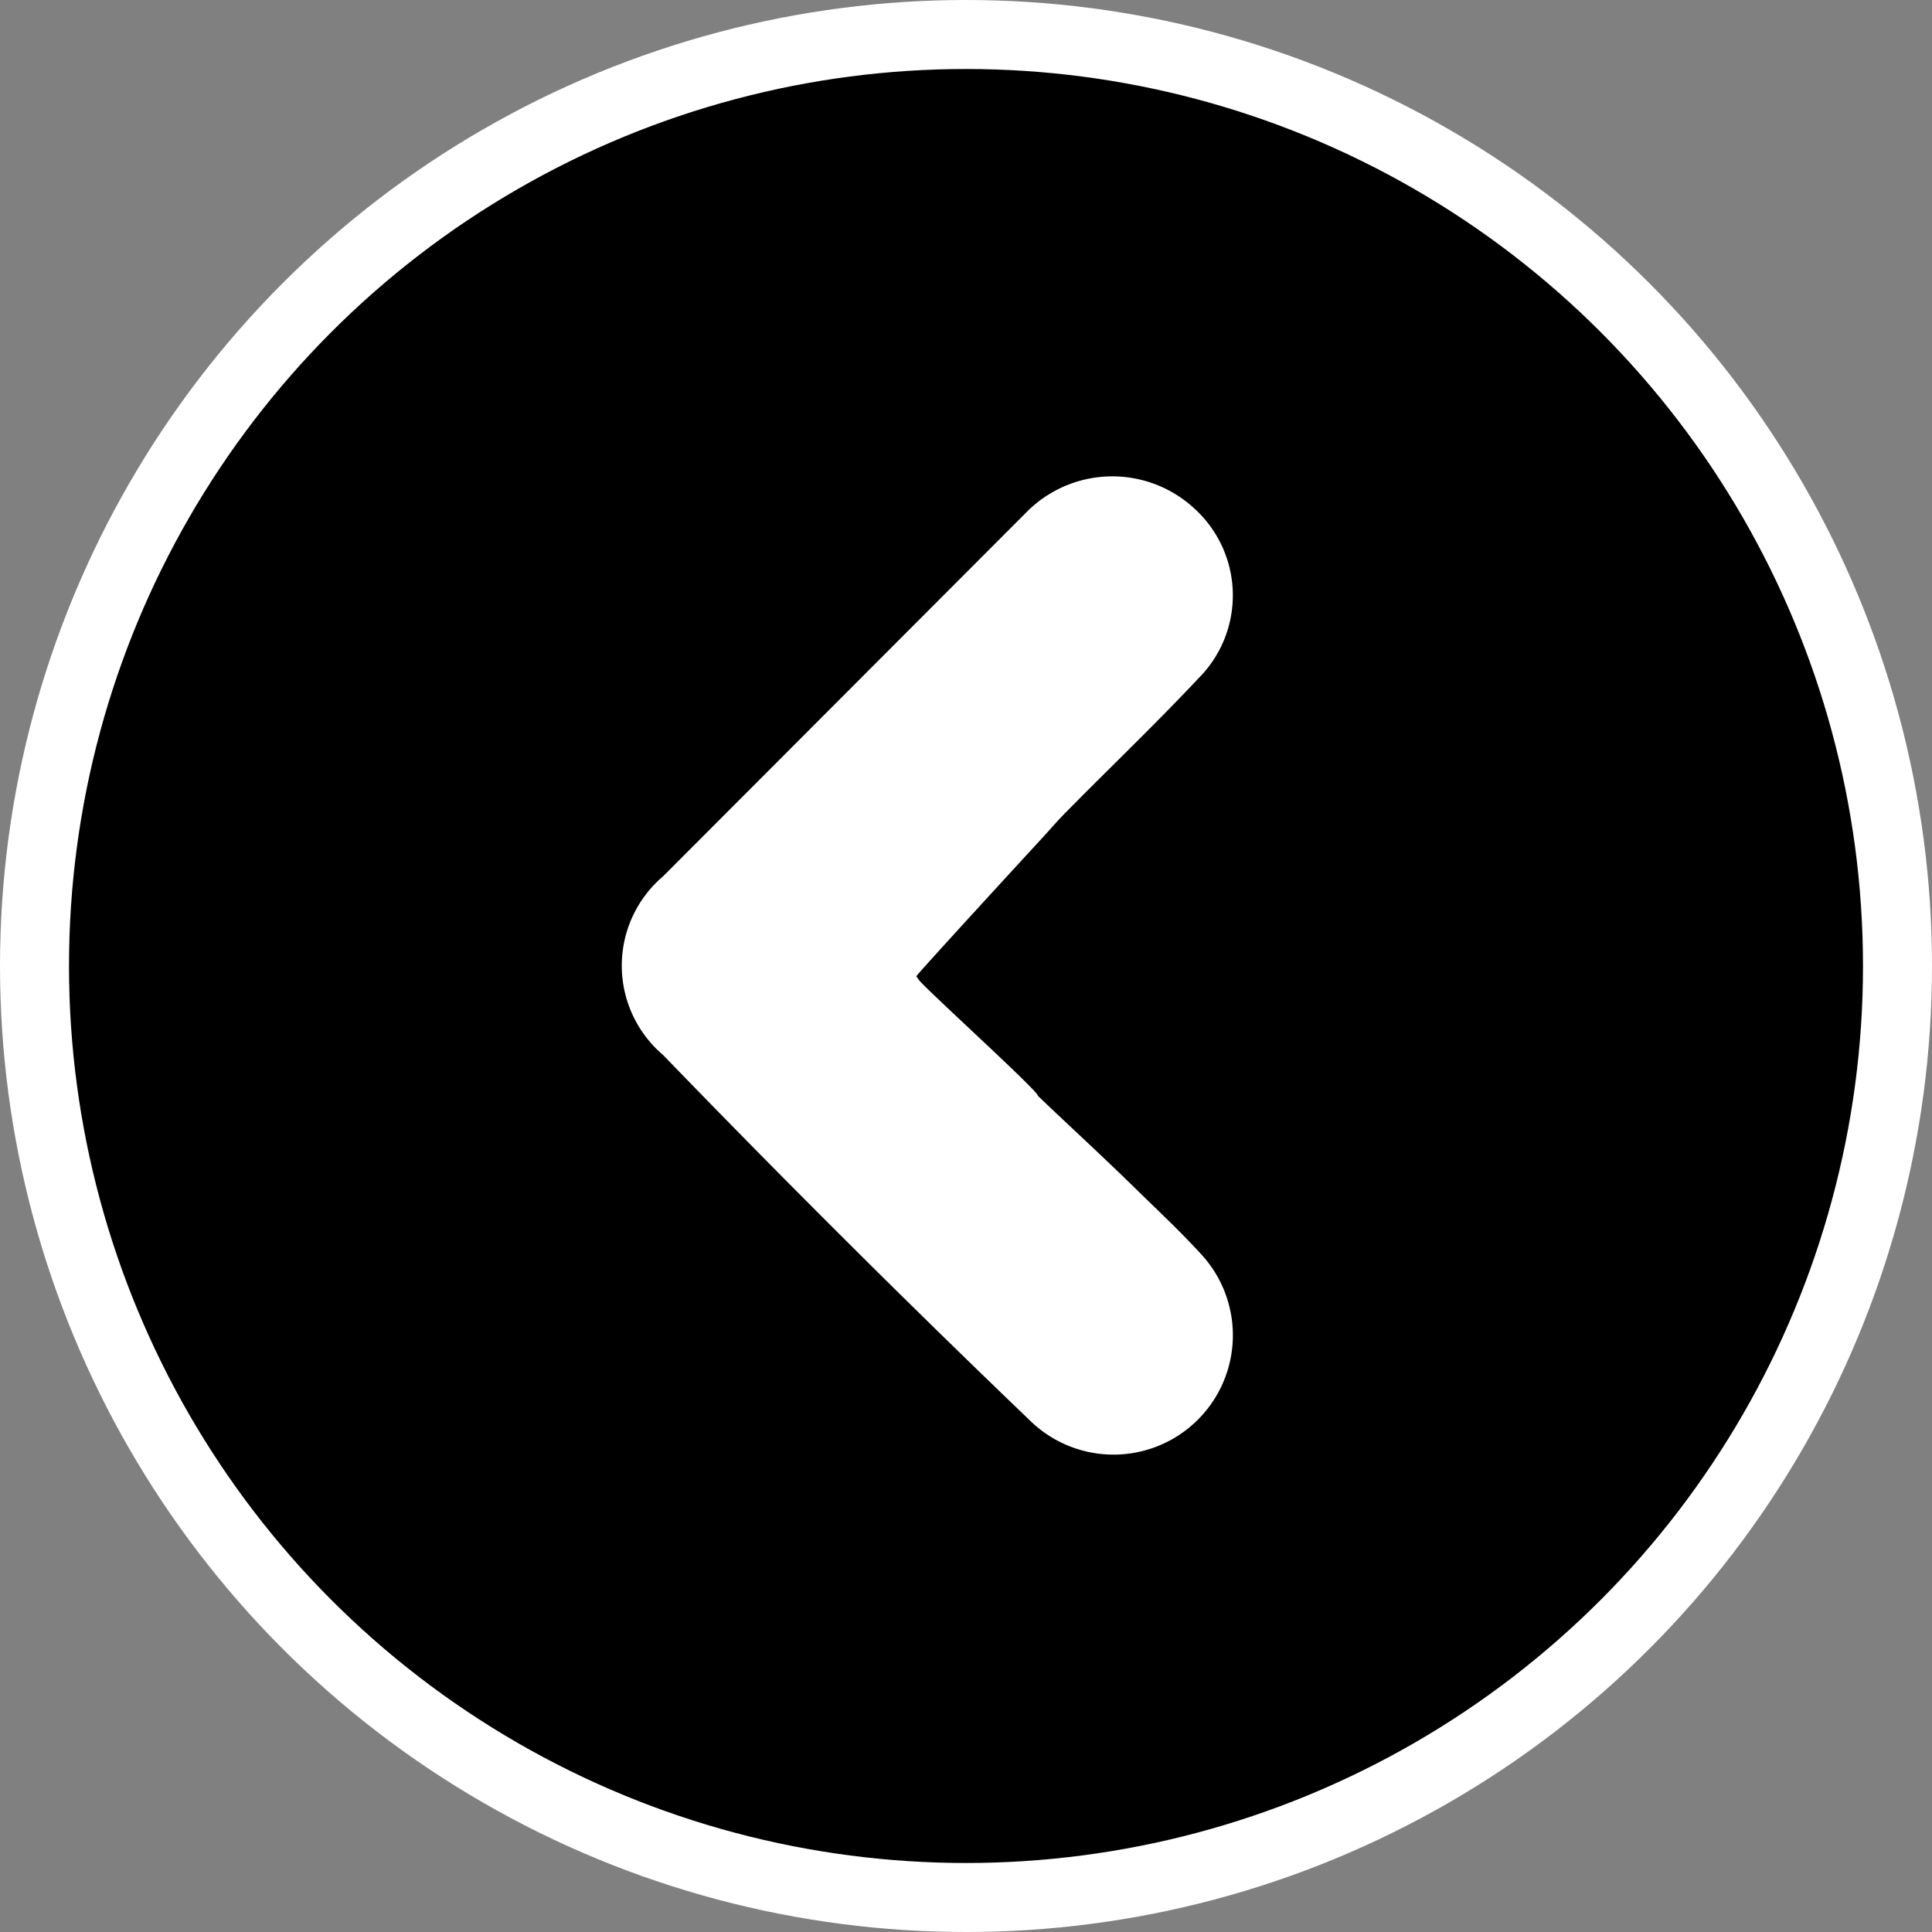
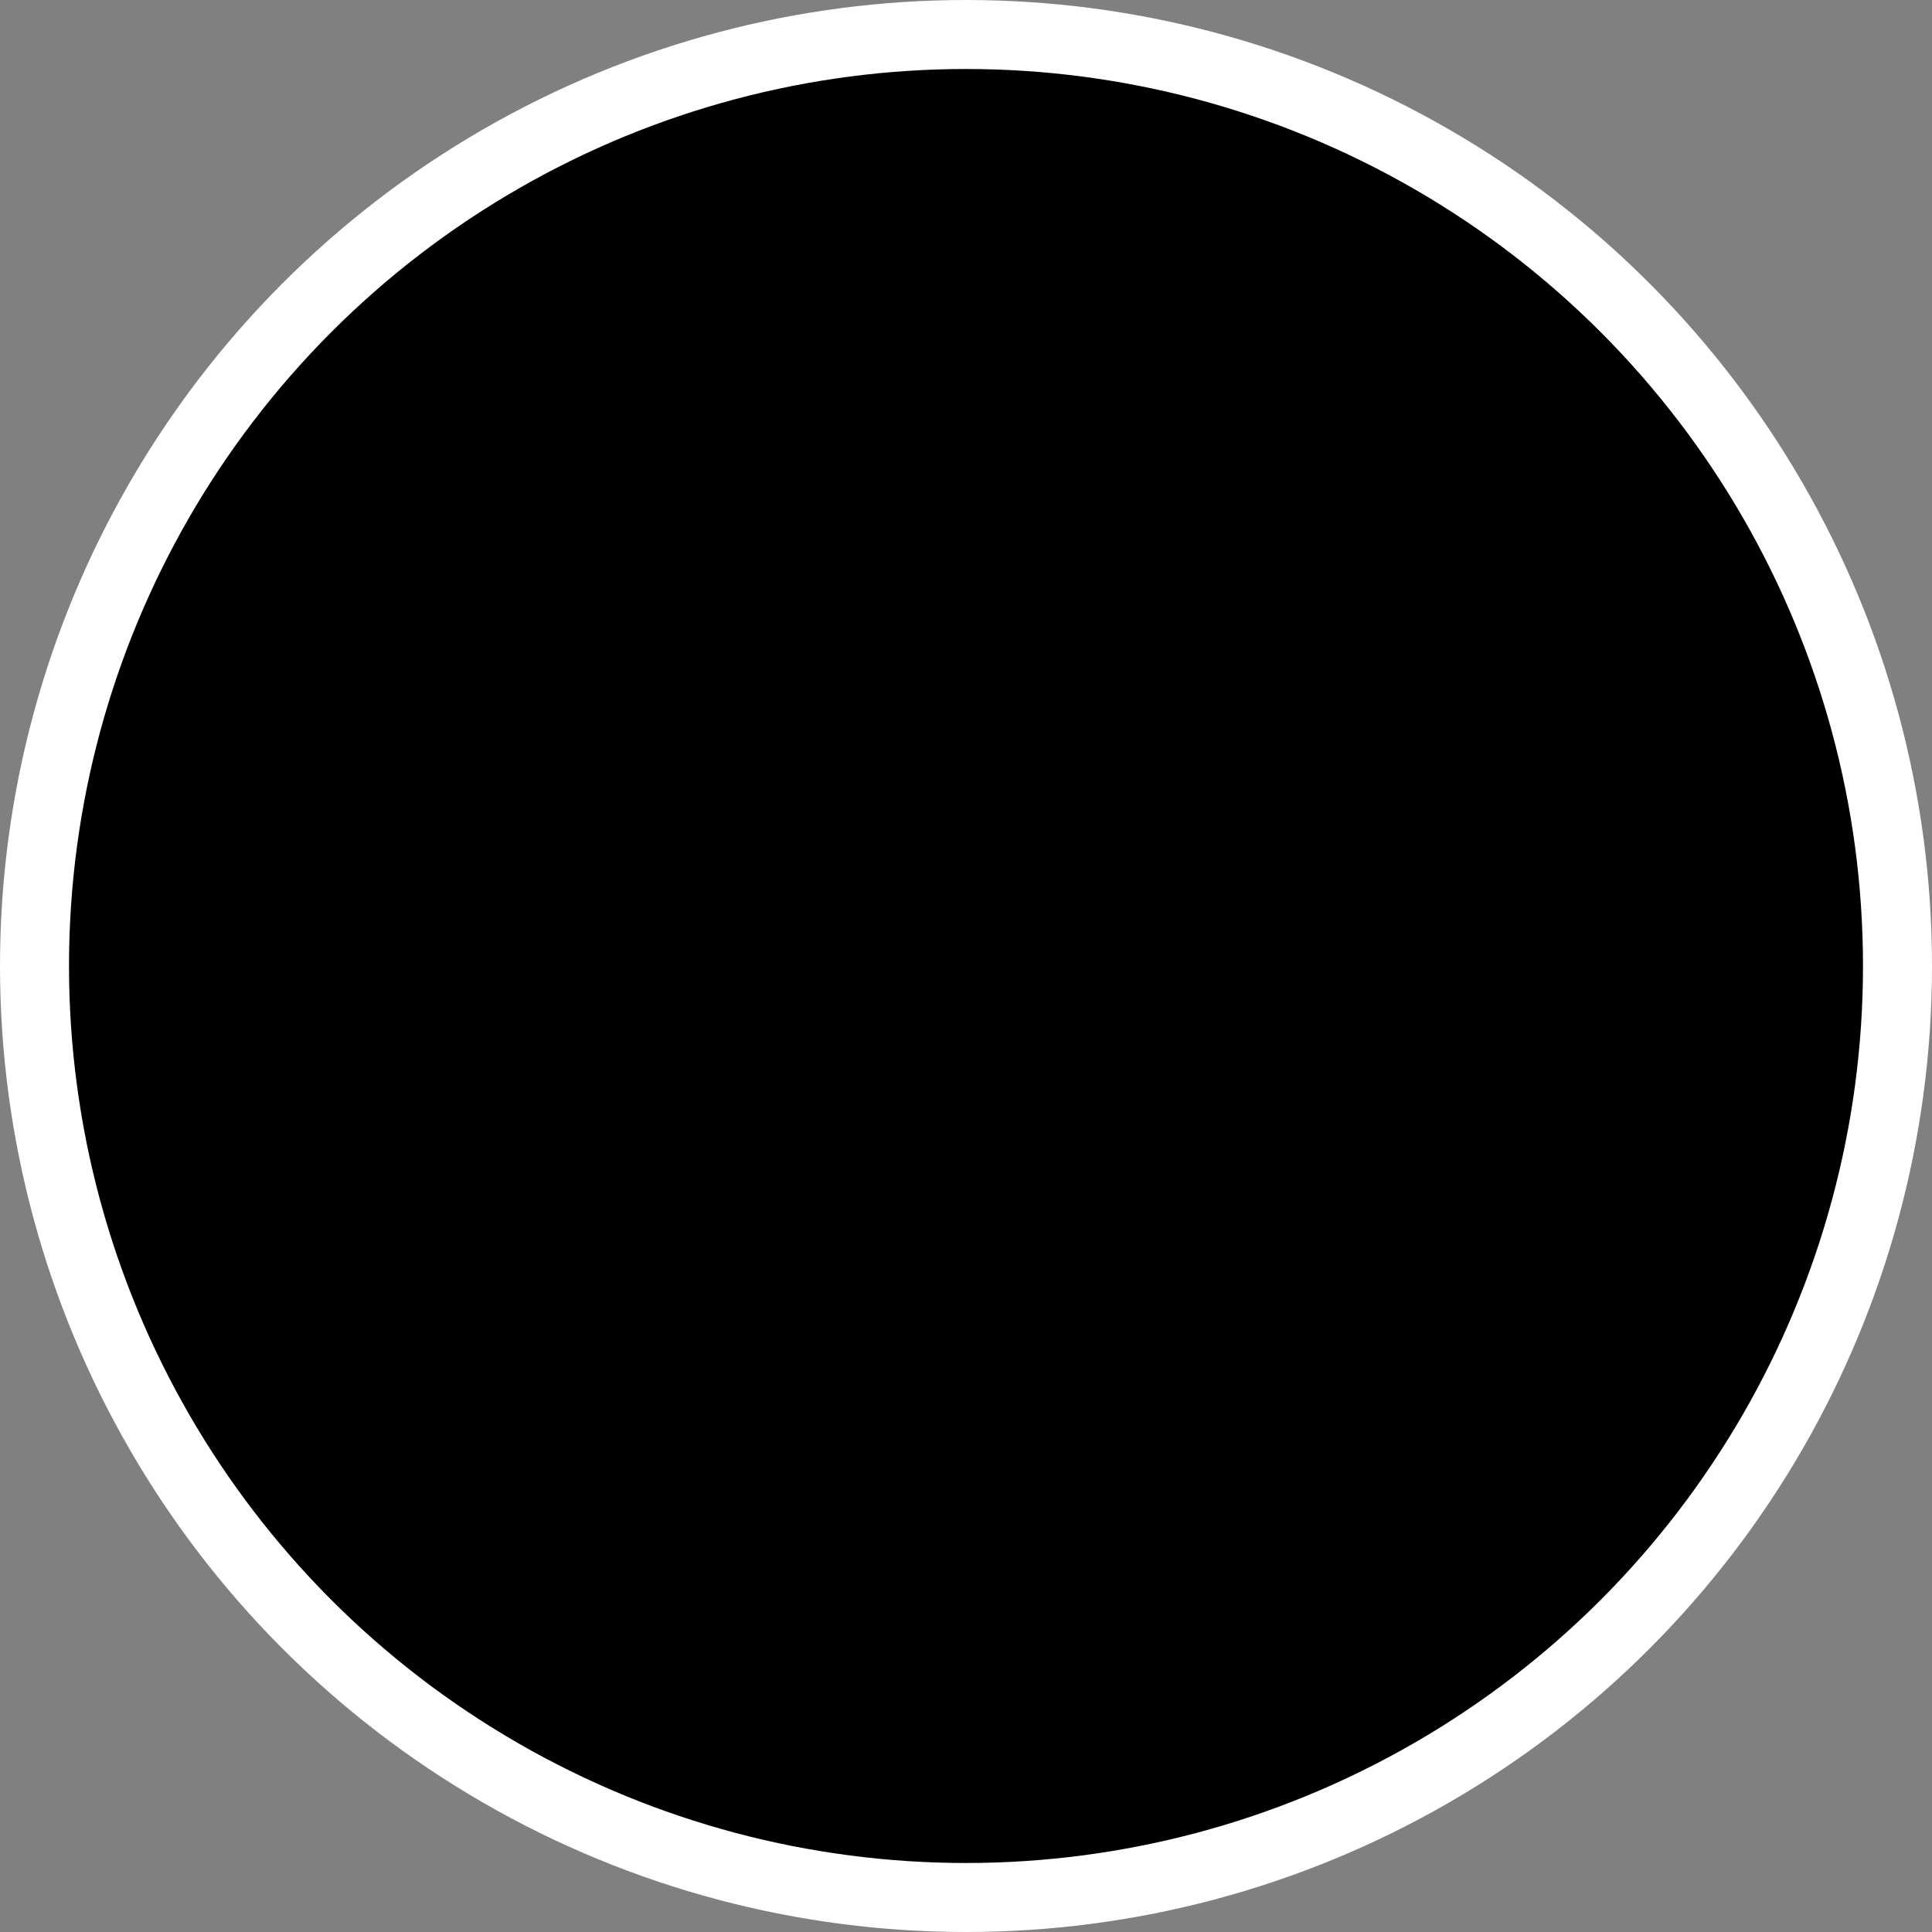
<svg xmlns="http://www.w3.org/2000/svg" viewBox="0 0 28 28">
  <rect x="0" y="0" width="28" height="28" fill="#808080" stroke="none" />
  <defs>
    <style>.cls-1{stroke:#fff;stroke-miterlimit:10;}.cls-2{fill:#fff;}</style>
  </defs>
  <g id="Layer_2" data-name="Layer 2">
    <g id="Capa_1" data-name="Capa 1">
      <circle class="cls-1" cx="14" cy="14" r="13.5" />
-       <path class="cls-2" d="M13.31,14.19c0,.05,1.76,1.64,1.73,1.69.46.44.93.87,1.38,1.31s.67.64,1,1a1.73,1.73,0,0,1-2.49,2.4Q12.23,18,9.61,15.29a1.7,1.7,0,0,1,0-2.59l5.25-5.26a1.75,1.75,0,0,1,2.45-.07,1.7,1.7,0,0,1,.06,2.46c-.62.66-1.28,1.29-1.92,1.94-.12.12-.23.25-.35.38s-1.84,2-1.82,2" />
    </g>
  </g>
</svg>